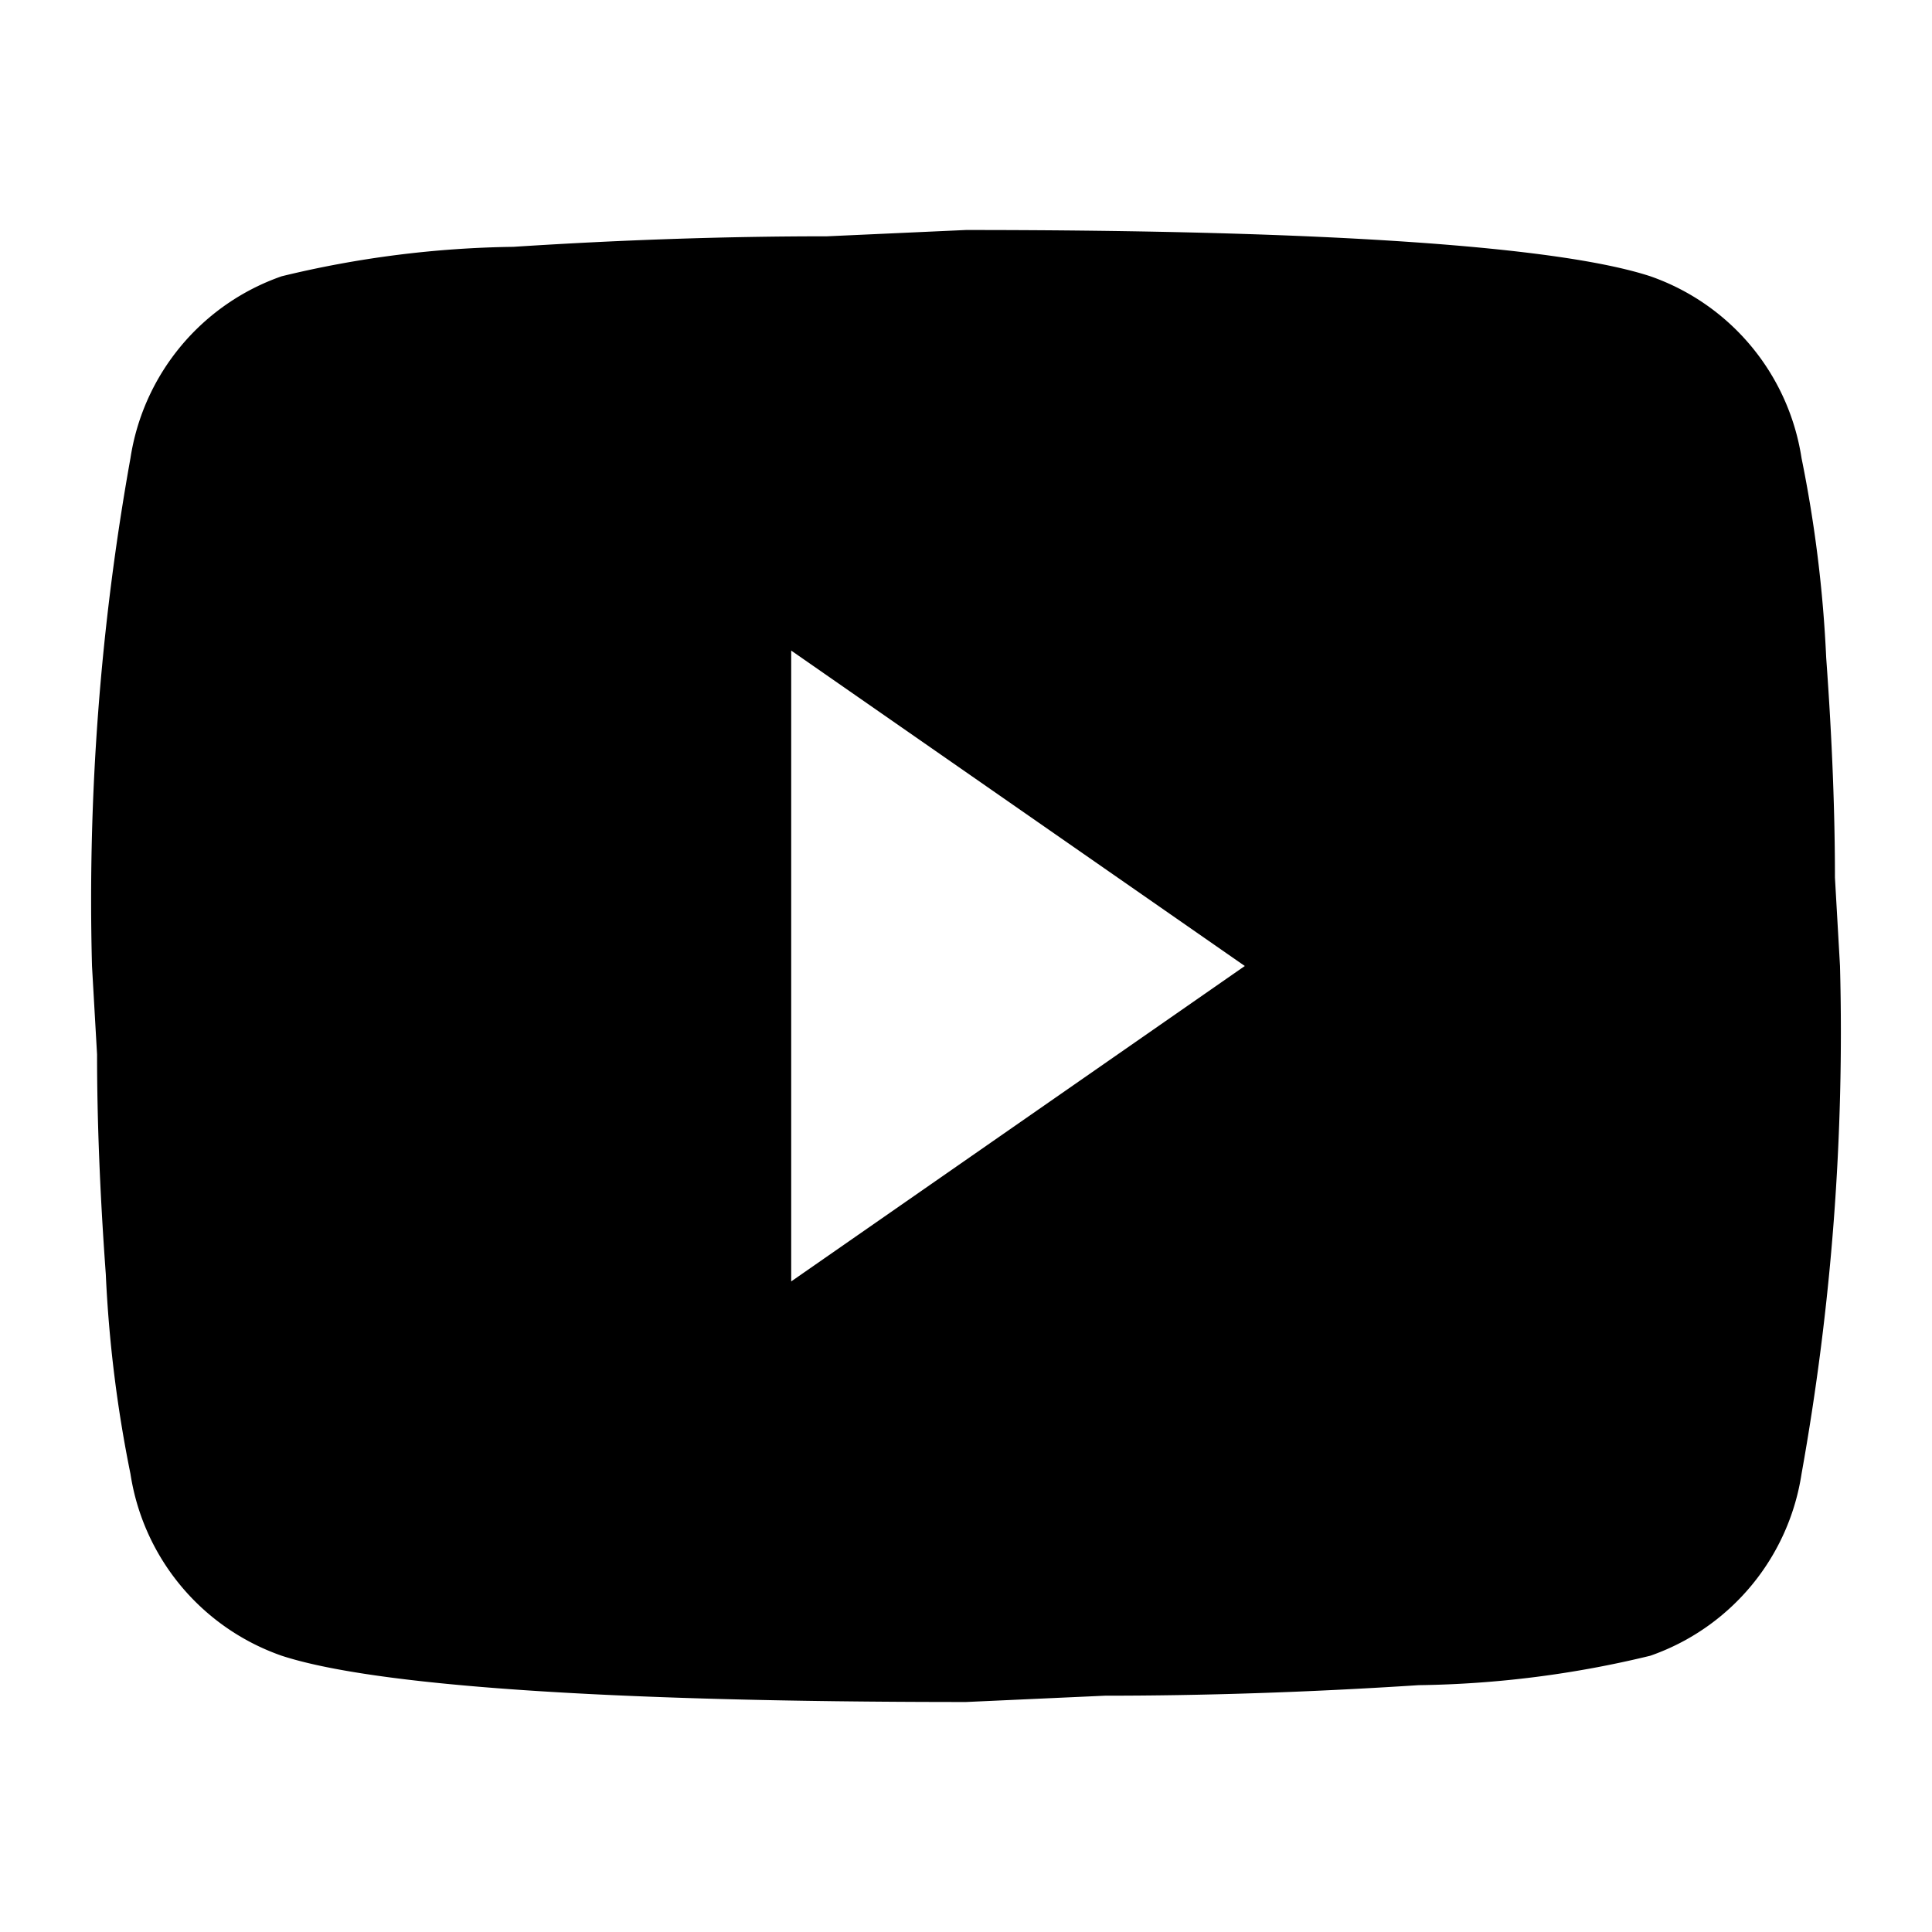
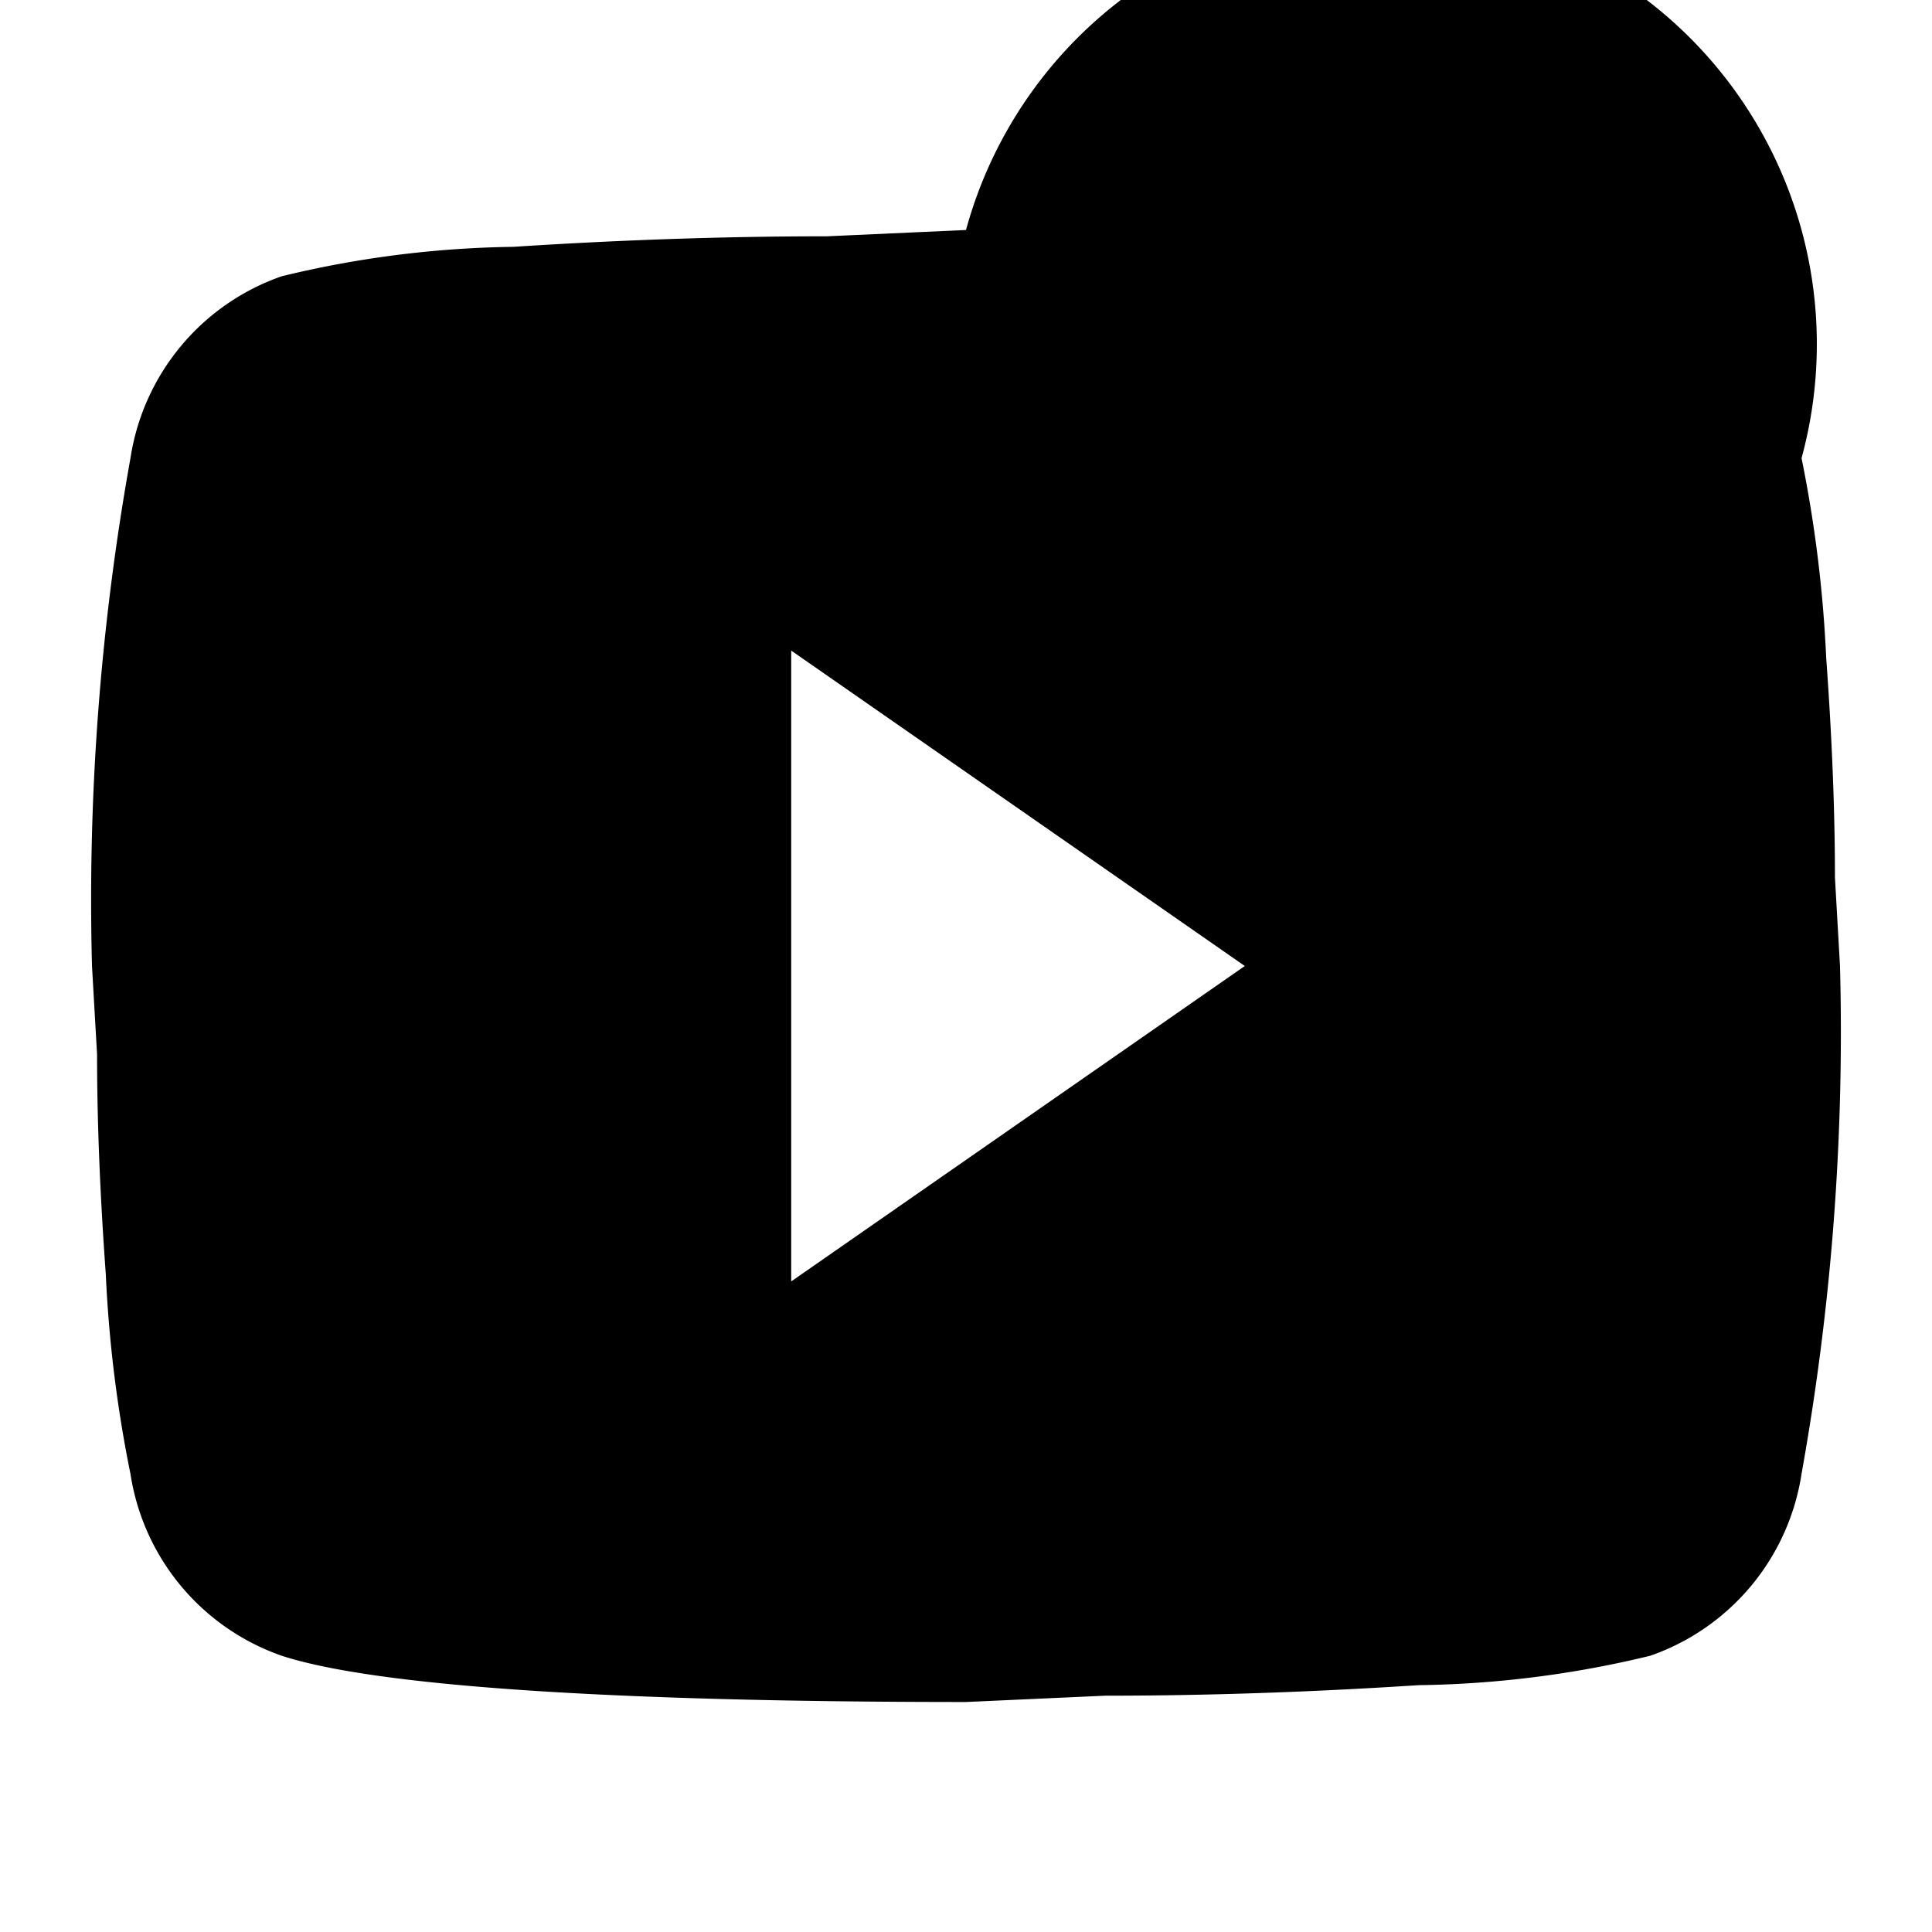
<svg xmlns="http://www.w3.org/2000/svg" id="MDI_youtube" data-name="MDI / youtube" width="42" height="42" viewBox="0 0 42 42">
  <g id="Boundary" fill="#0e1d41" stroke="rgba(0,0,0,0)" stroke-width="1" opacity="0">
-     <rect width="42" height="42" stroke="none" />
    <rect x="0.5" y="0.5" width="41" height="41" fill="none" />
  </g>
-   <path id="Path_youtube" data-name="Path / youtube" d="M17.2,27.857,27.061,21,17.2,14.143V27.857M39.164,9.96A28.115,28.115,0,0,1,39.7,14.3c.133,1.829.19,3.406.19,4.777L40,21a54.326,54.326,0,0,1-.836,11.04,4.986,4.986,0,0,1-3.287,3.954,22.477,22.477,0,0,1-5.035.64c-2.47.16-4.731.229-6.821.229L21,37c-7.961,0-12.92-.366-14.877-1.006A4.986,4.986,0,0,1,2.836,32.04,28.116,28.116,0,0,1,2.3,27.7c-.133-1.829-.19-3.406-.19-4.777L2,21A54.326,54.326,0,0,1,2.836,9.96,4.986,4.986,0,0,1,6.123,6.006a22.478,22.478,0,0,1,5.035-.64c2.47-.16,4.731-.229,6.821-.229L21,5c7.961,0,12.92.366,14.877,1.006A4.986,4.986,0,0,1,39.164,9.96Z" transform="translate(0 0)" fill="#000000" />
+   <path id="Path_youtube" data-name="Path / youtube" d="M17.2,27.857,27.061,21,17.2,14.143V27.857M39.164,9.96A28.115,28.115,0,0,1,39.7,14.3c.133,1.829.19,3.406.19,4.777L40,21a54.326,54.326,0,0,1-.836,11.04,4.986,4.986,0,0,1-3.287,3.954,22.477,22.477,0,0,1-5.035.64c-2.47.16-4.731.229-6.821.229L21,37c-7.961,0-12.92-.366-14.877-1.006A4.986,4.986,0,0,1,2.836,32.04,28.116,28.116,0,0,1,2.3,27.7c-.133-1.829-.19-3.406-.19-4.777L2,21A54.326,54.326,0,0,1,2.836,9.96,4.986,4.986,0,0,1,6.123,6.006a22.478,22.478,0,0,1,5.035-.64c2.47-.16,4.731-.229,6.821-.229L21,5A4.986,4.986,0,0,1,39.164,9.96Z" transform="translate(0 0)" fill="#000000" />
</svg>